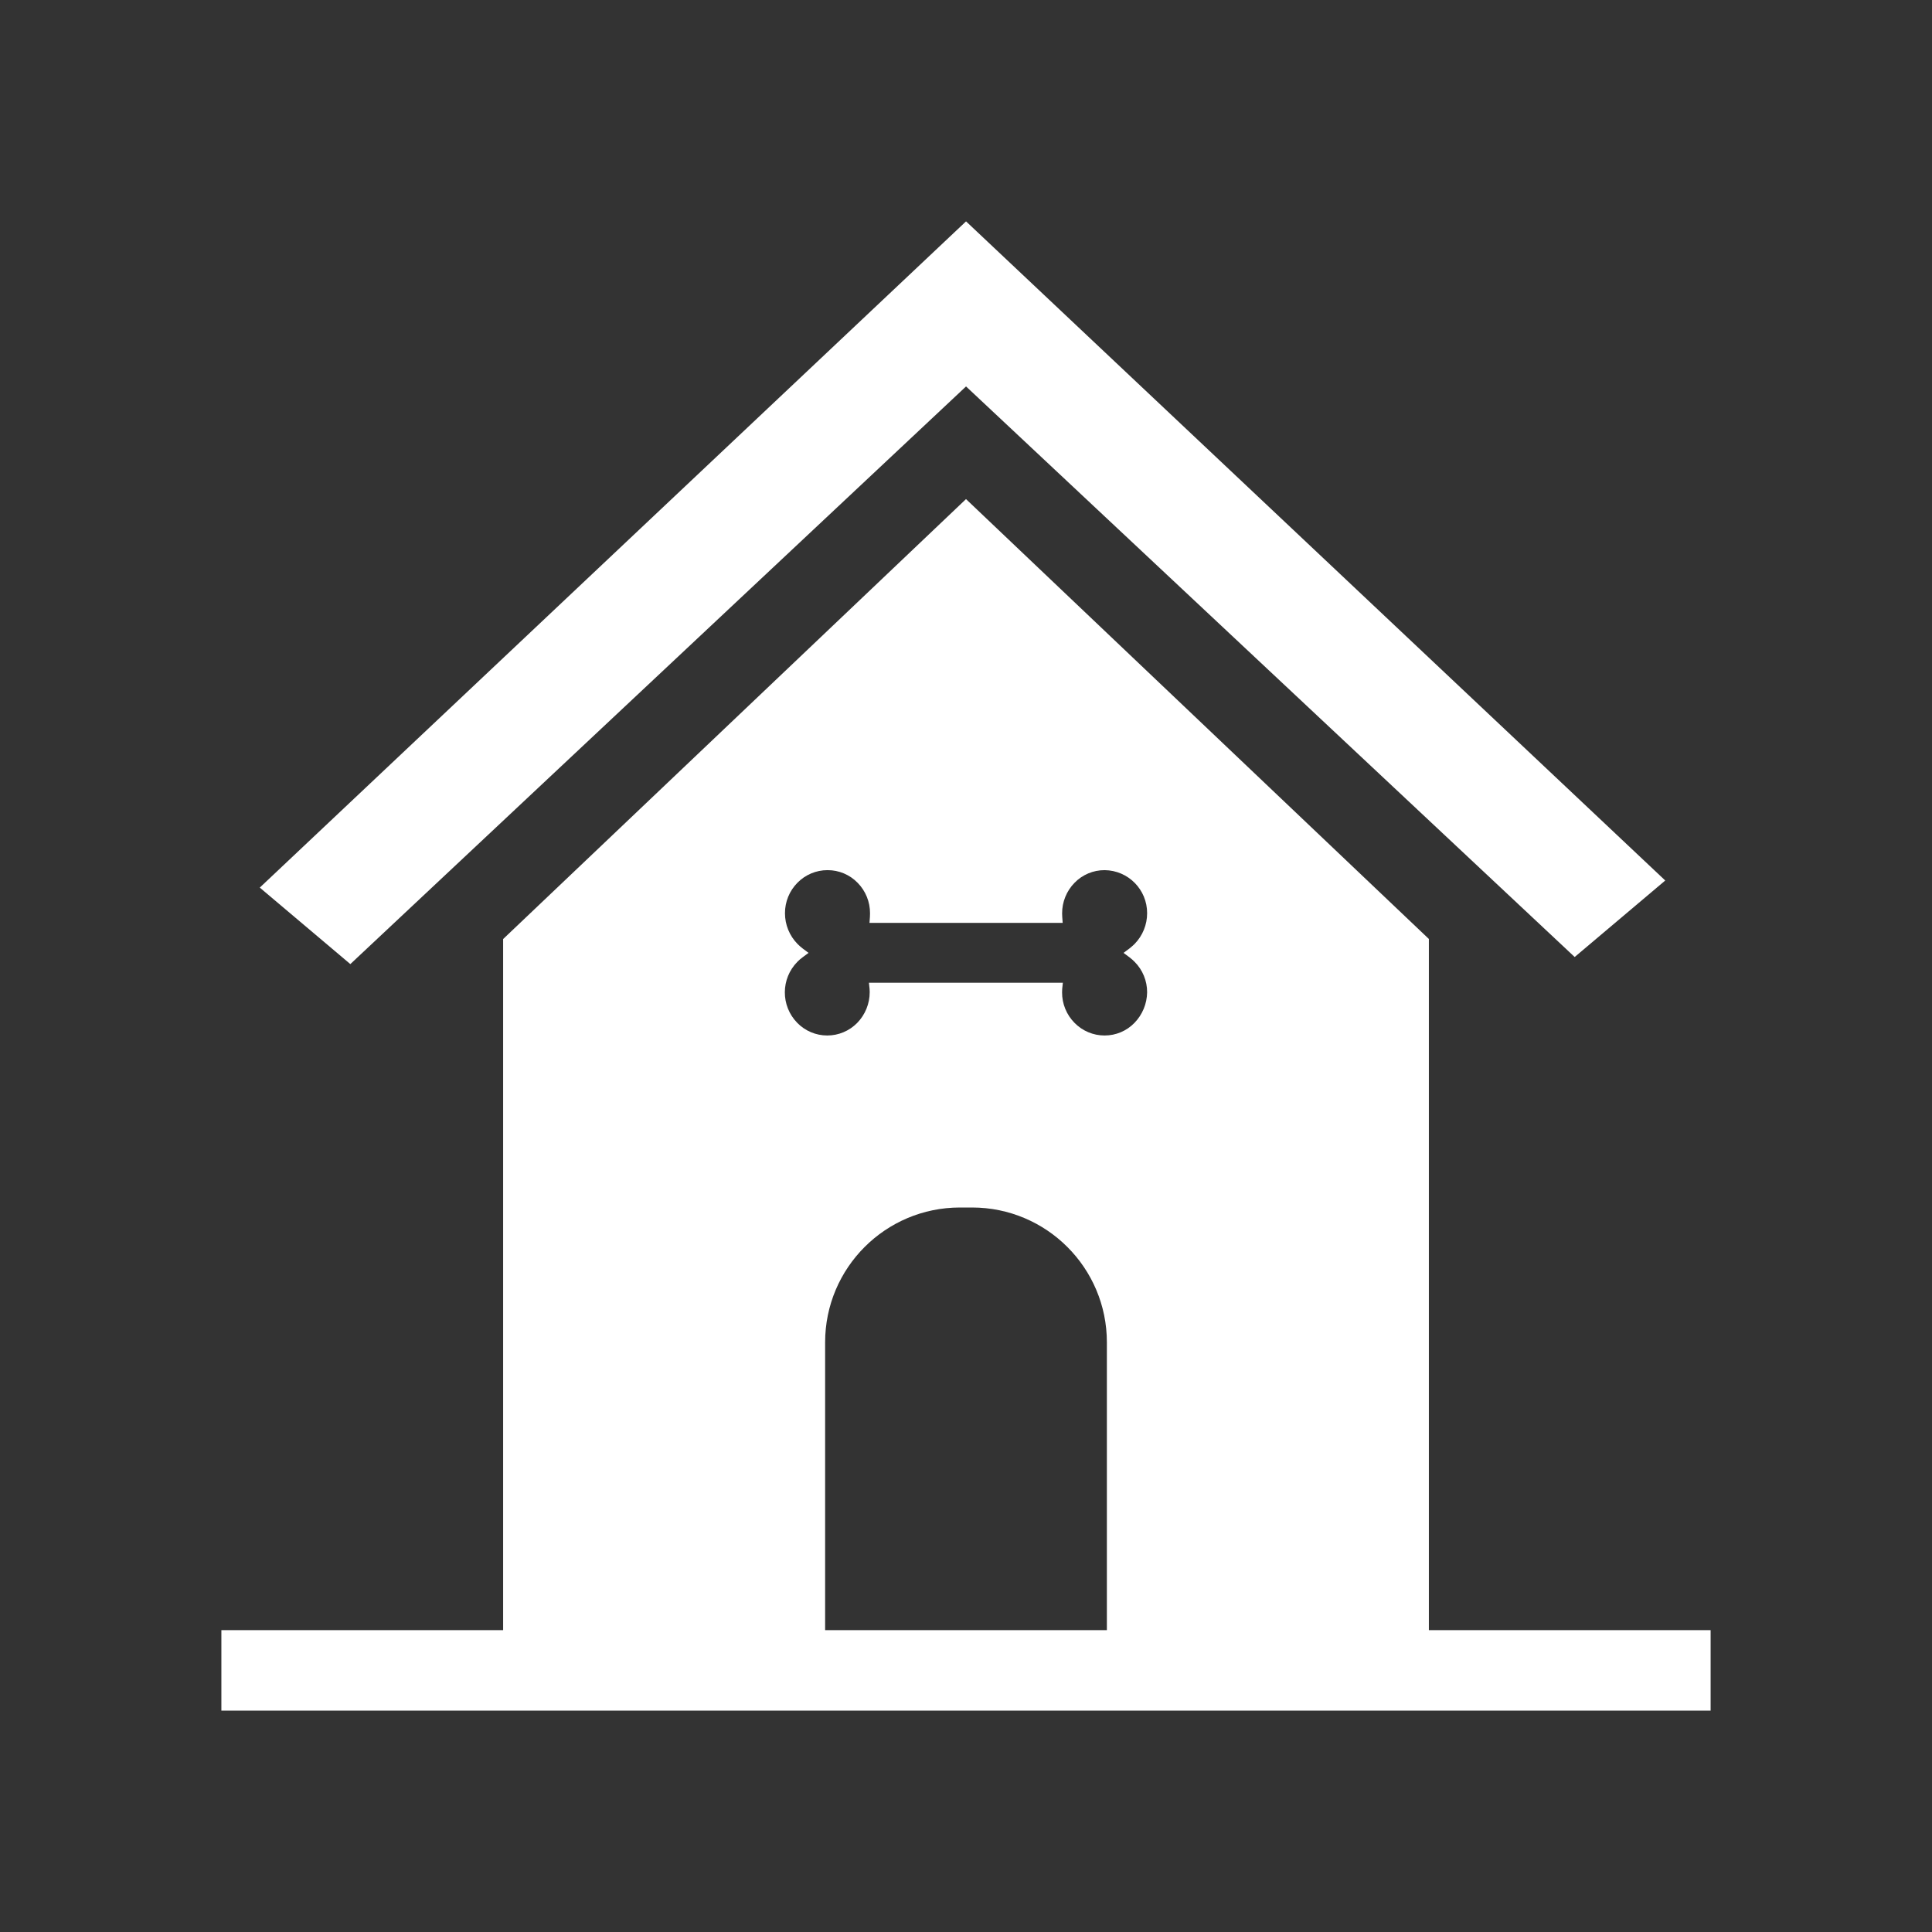
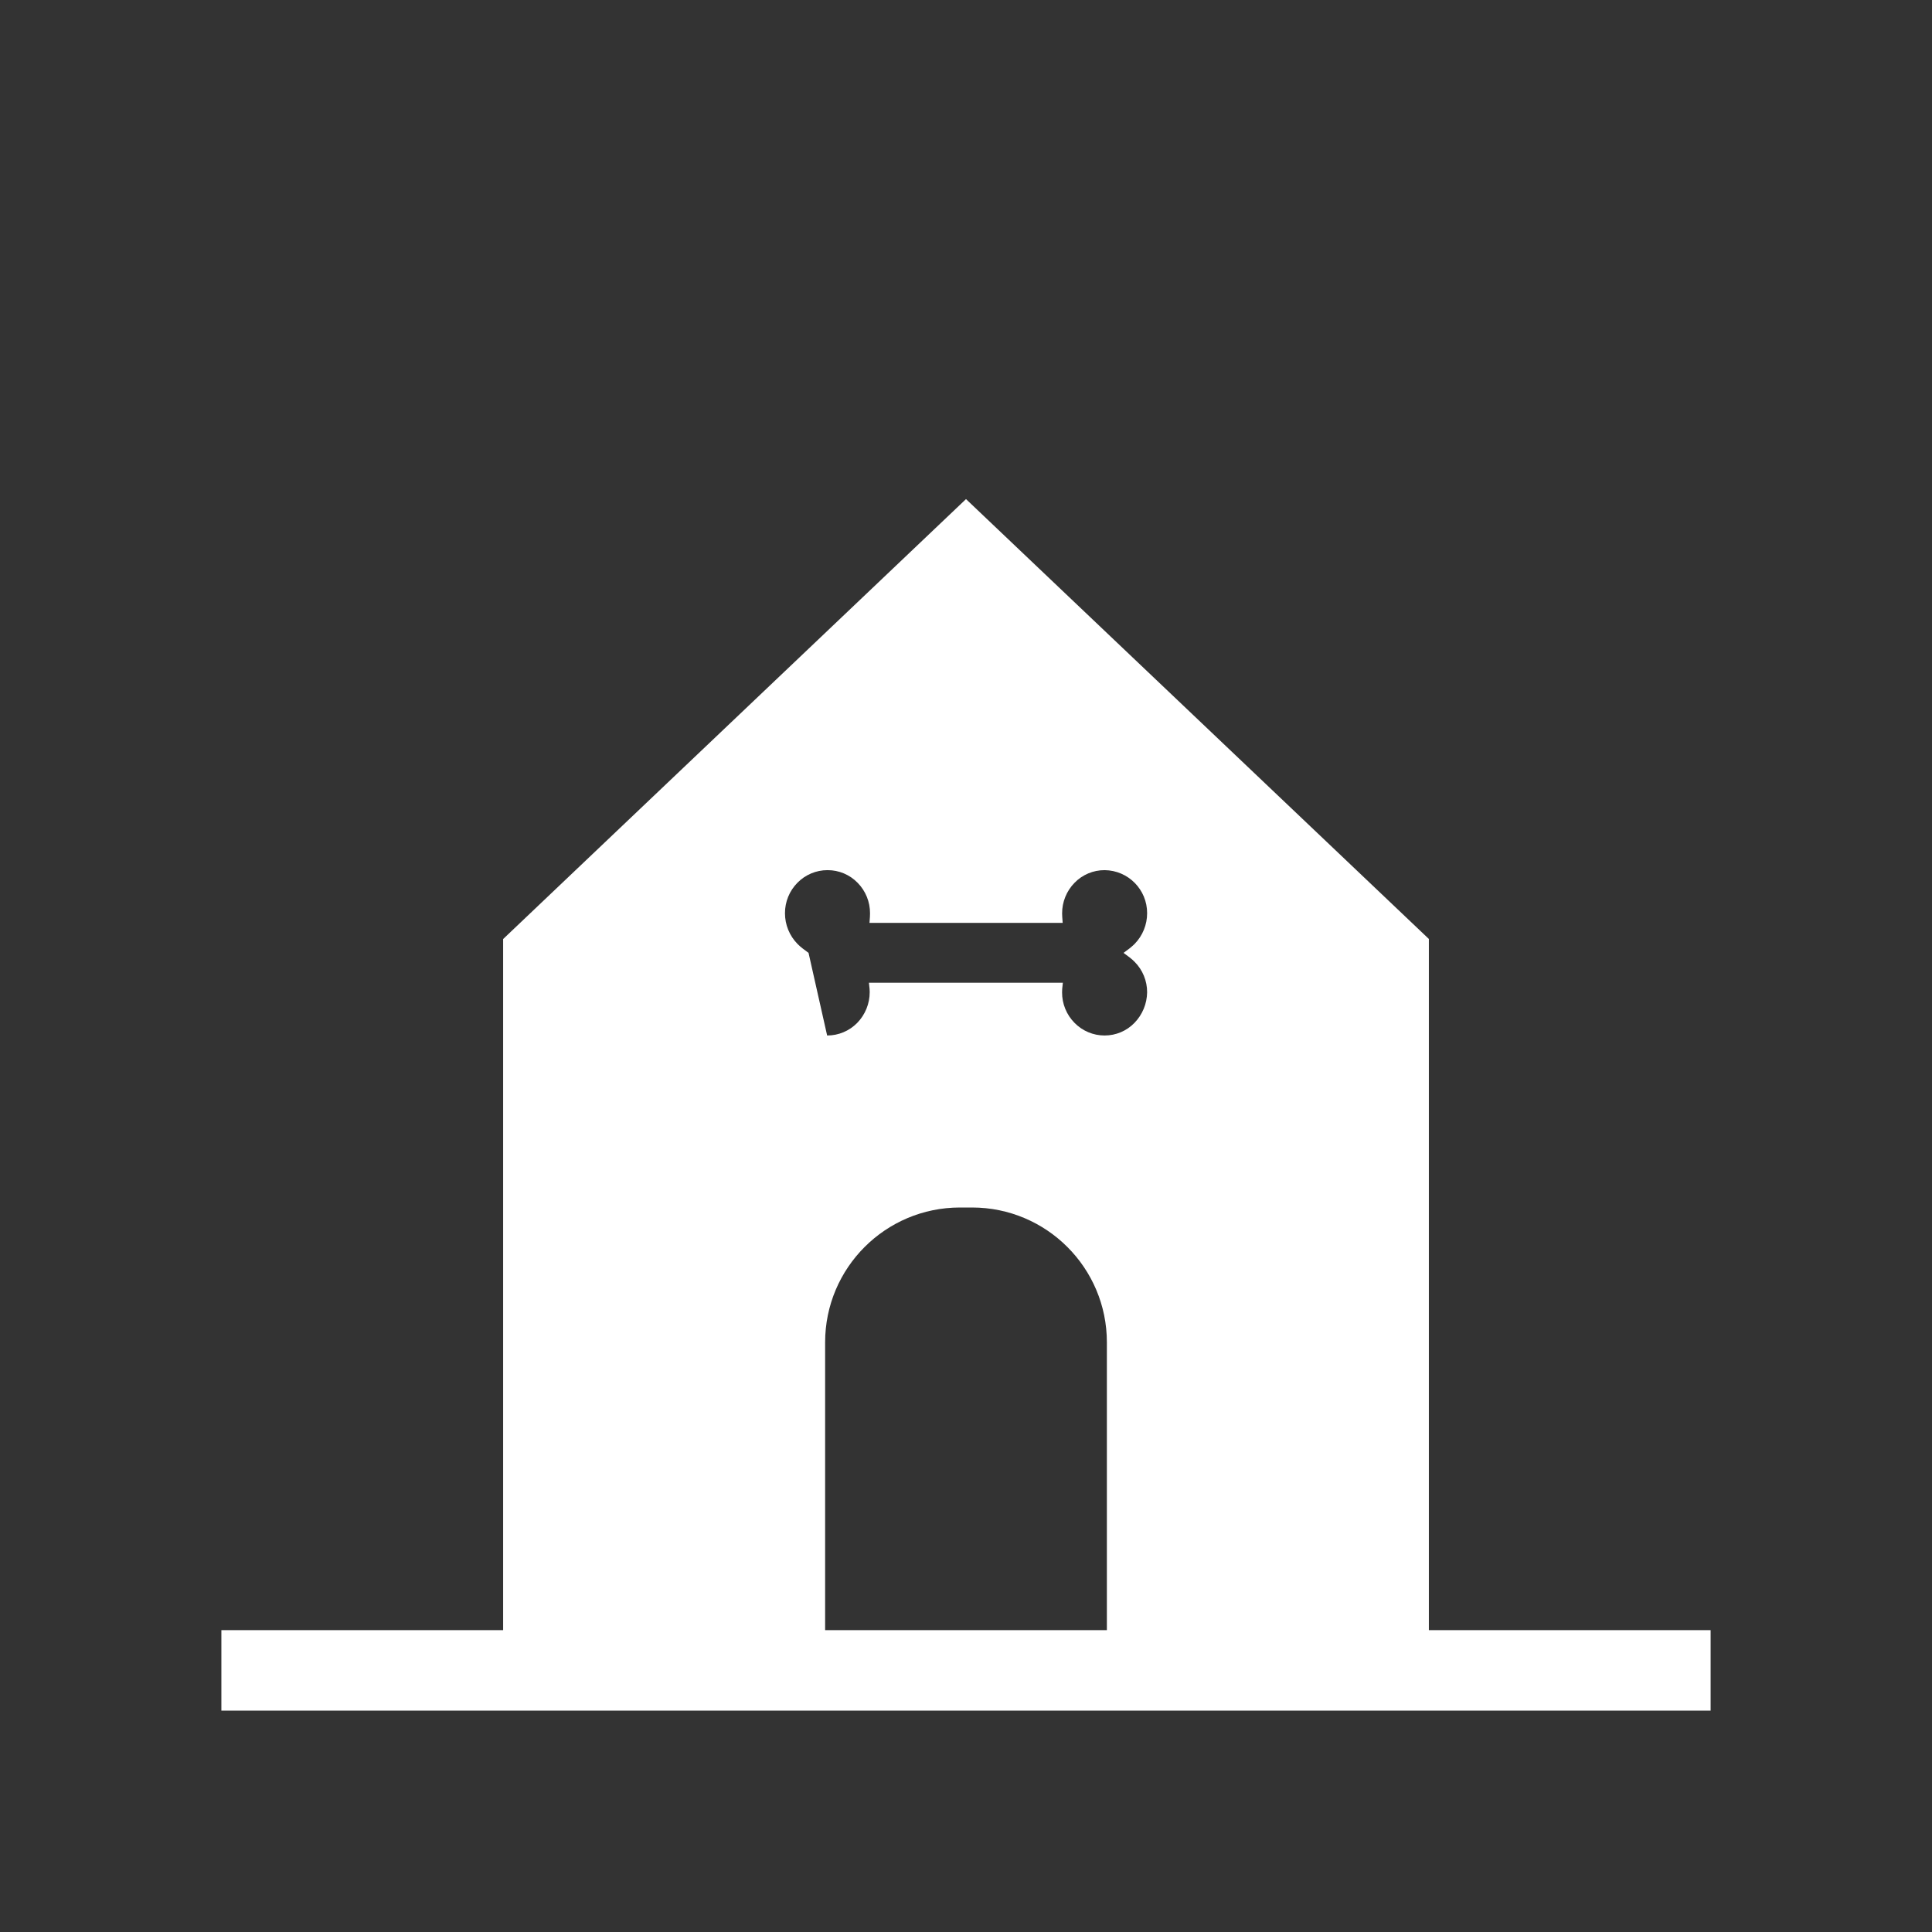
<svg xmlns="http://www.w3.org/2000/svg" width="96" height="96" xml:space="preserve" overflow="hidden">
  <rect width="100%" height="100%" fill="#333333" stroke="none" />
  <g>
-     <path d="M48.002 19.202 78.245 47.553 82.745 43.752 48.002 11 12.908 44.104 17.408 47.905 48.002 19.202Z" fill="#FFFFFF" />
-     <path d="M71 81 71 46.657 48 24.8 25 46.661 25 81 11 81 11 85 85 85 85 81ZM39.878 47.125C39.789 47.057 39.705 46.982 39.626 46.902 39.228 46.495 39.005 45.948 39.005 45.379 39.003 44.811 39.226 44.265 39.626 43.862 40.019 43.462 40.557 43.236 41.118 43.237L41.124 43.237C41.686 43.236 42.225 43.463 42.616 43.867 43.014 44.271 43.235 44.818 43.231 45.385 43.231 45.44 43.226 45.496 43.226 45.558L43.204 45.858 52.804 45.858 52.782 45.558C52.777 45.501 52.775 45.443 52.776 45.385 52.774 44.818 52.995 44.273 53.391 43.867 53.783 43.463 54.322 43.236 54.884 43.237L54.889 43.237C56.062 43.249 57.005 44.206 57 45.379 57 45.948 56.777 46.495 56.38 46.902 56.303 46.98 56.215 47.052 56.127 47.125L55.827 47.348 56.127 47.571C56.217 47.639 56.301 47.714 56.38 47.794 56.779 48.196 57.002 48.74 57 49.306 56.992 49.873 56.768 50.415 56.374 50.823 55.985 51.226 55.448 51.454 54.887 51.453L54.882 51.453C54.323 51.453 53.787 51.227 53.395 50.828 52.994 50.423 52.77 49.876 52.774 49.306 52.773 49.25 52.775 49.194 52.78 49.138L52.813 48.832 43.176 48.832 43.209 49.138C43.214 49.192 43.216 49.246 43.215 49.3 43.215 49.871 42.992 50.419 42.594 50.828 42.202 51.227 41.666 51.453 41.107 51.453L41.1 51.453C40.54 51.452 40.004 51.225 39.613 50.823 38.789 49.978 38.794 48.628 39.624 47.789 39.701 47.709 39.786 47.636 39.876 47.571L40.176 47.348ZM41 66.7C41 63 44 60 47.7 60L48.3 60C52 60 55 63 55 66.7L55 81 41 81Z" fill="#FFFFFF" />
+     <path d="M71 81 71 46.657 48 24.8 25 46.661 25 81 11 81 11 85 85 85 85 81ZM39.878 47.125C39.789 47.057 39.705 46.982 39.626 46.902 39.228 46.495 39.005 45.948 39.005 45.379 39.003 44.811 39.226 44.265 39.626 43.862 40.019 43.462 40.557 43.236 41.118 43.237L41.124 43.237C41.686 43.236 42.225 43.463 42.616 43.867 43.014 44.271 43.235 44.818 43.231 45.385 43.231 45.44 43.226 45.496 43.226 45.558L43.204 45.858 52.804 45.858 52.782 45.558C52.777 45.501 52.775 45.443 52.776 45.385 52.774 44.818 52.995 44.273 53.391 43.867 53.783 43.463 54.322 43.236 54.884 43.237L54.889 43.237C56.062 43.249 57.005 44.206 57 45.379 57 45.948 56.777 46.495 56.38 46.902 56.303 46.98 56.215 47.052 56.127 47.125L55.827 47.348 56.127 47.571C56.217 47.639 56.301 47.714 56.38 47.794 56.779 48.196 57.002 48.74 57 49.306 56.992 49.873 56.768 50.415 56.374 50.823 55.985 51.226 55.448 51.454 54.887 51.453L54.882 51.453C54.323 51.453 53.787 51.227 53.395 50.828 52.994 50.423 52.77 49.876 52.774 49.306 52.773 49.25 52.775 49.194 52.78 49.138L52.813 48.832 43.176 48.832 43.209 49.138C43.214 49.192 43.216 49.246 43.215 49.3 43.215 49.871 42.992 50.419 42.594 50.828 42.202 51.227 41.666 51.453 41.107 51.453L41.1 51.453L40.176 47.348ZM41 66.7C41 63 44 60 47.7 60L48.3 60C52 60 55 63 55 66.7L55 81 41 81Z" fill="#FFFFFF" />
  </g>
</svg>